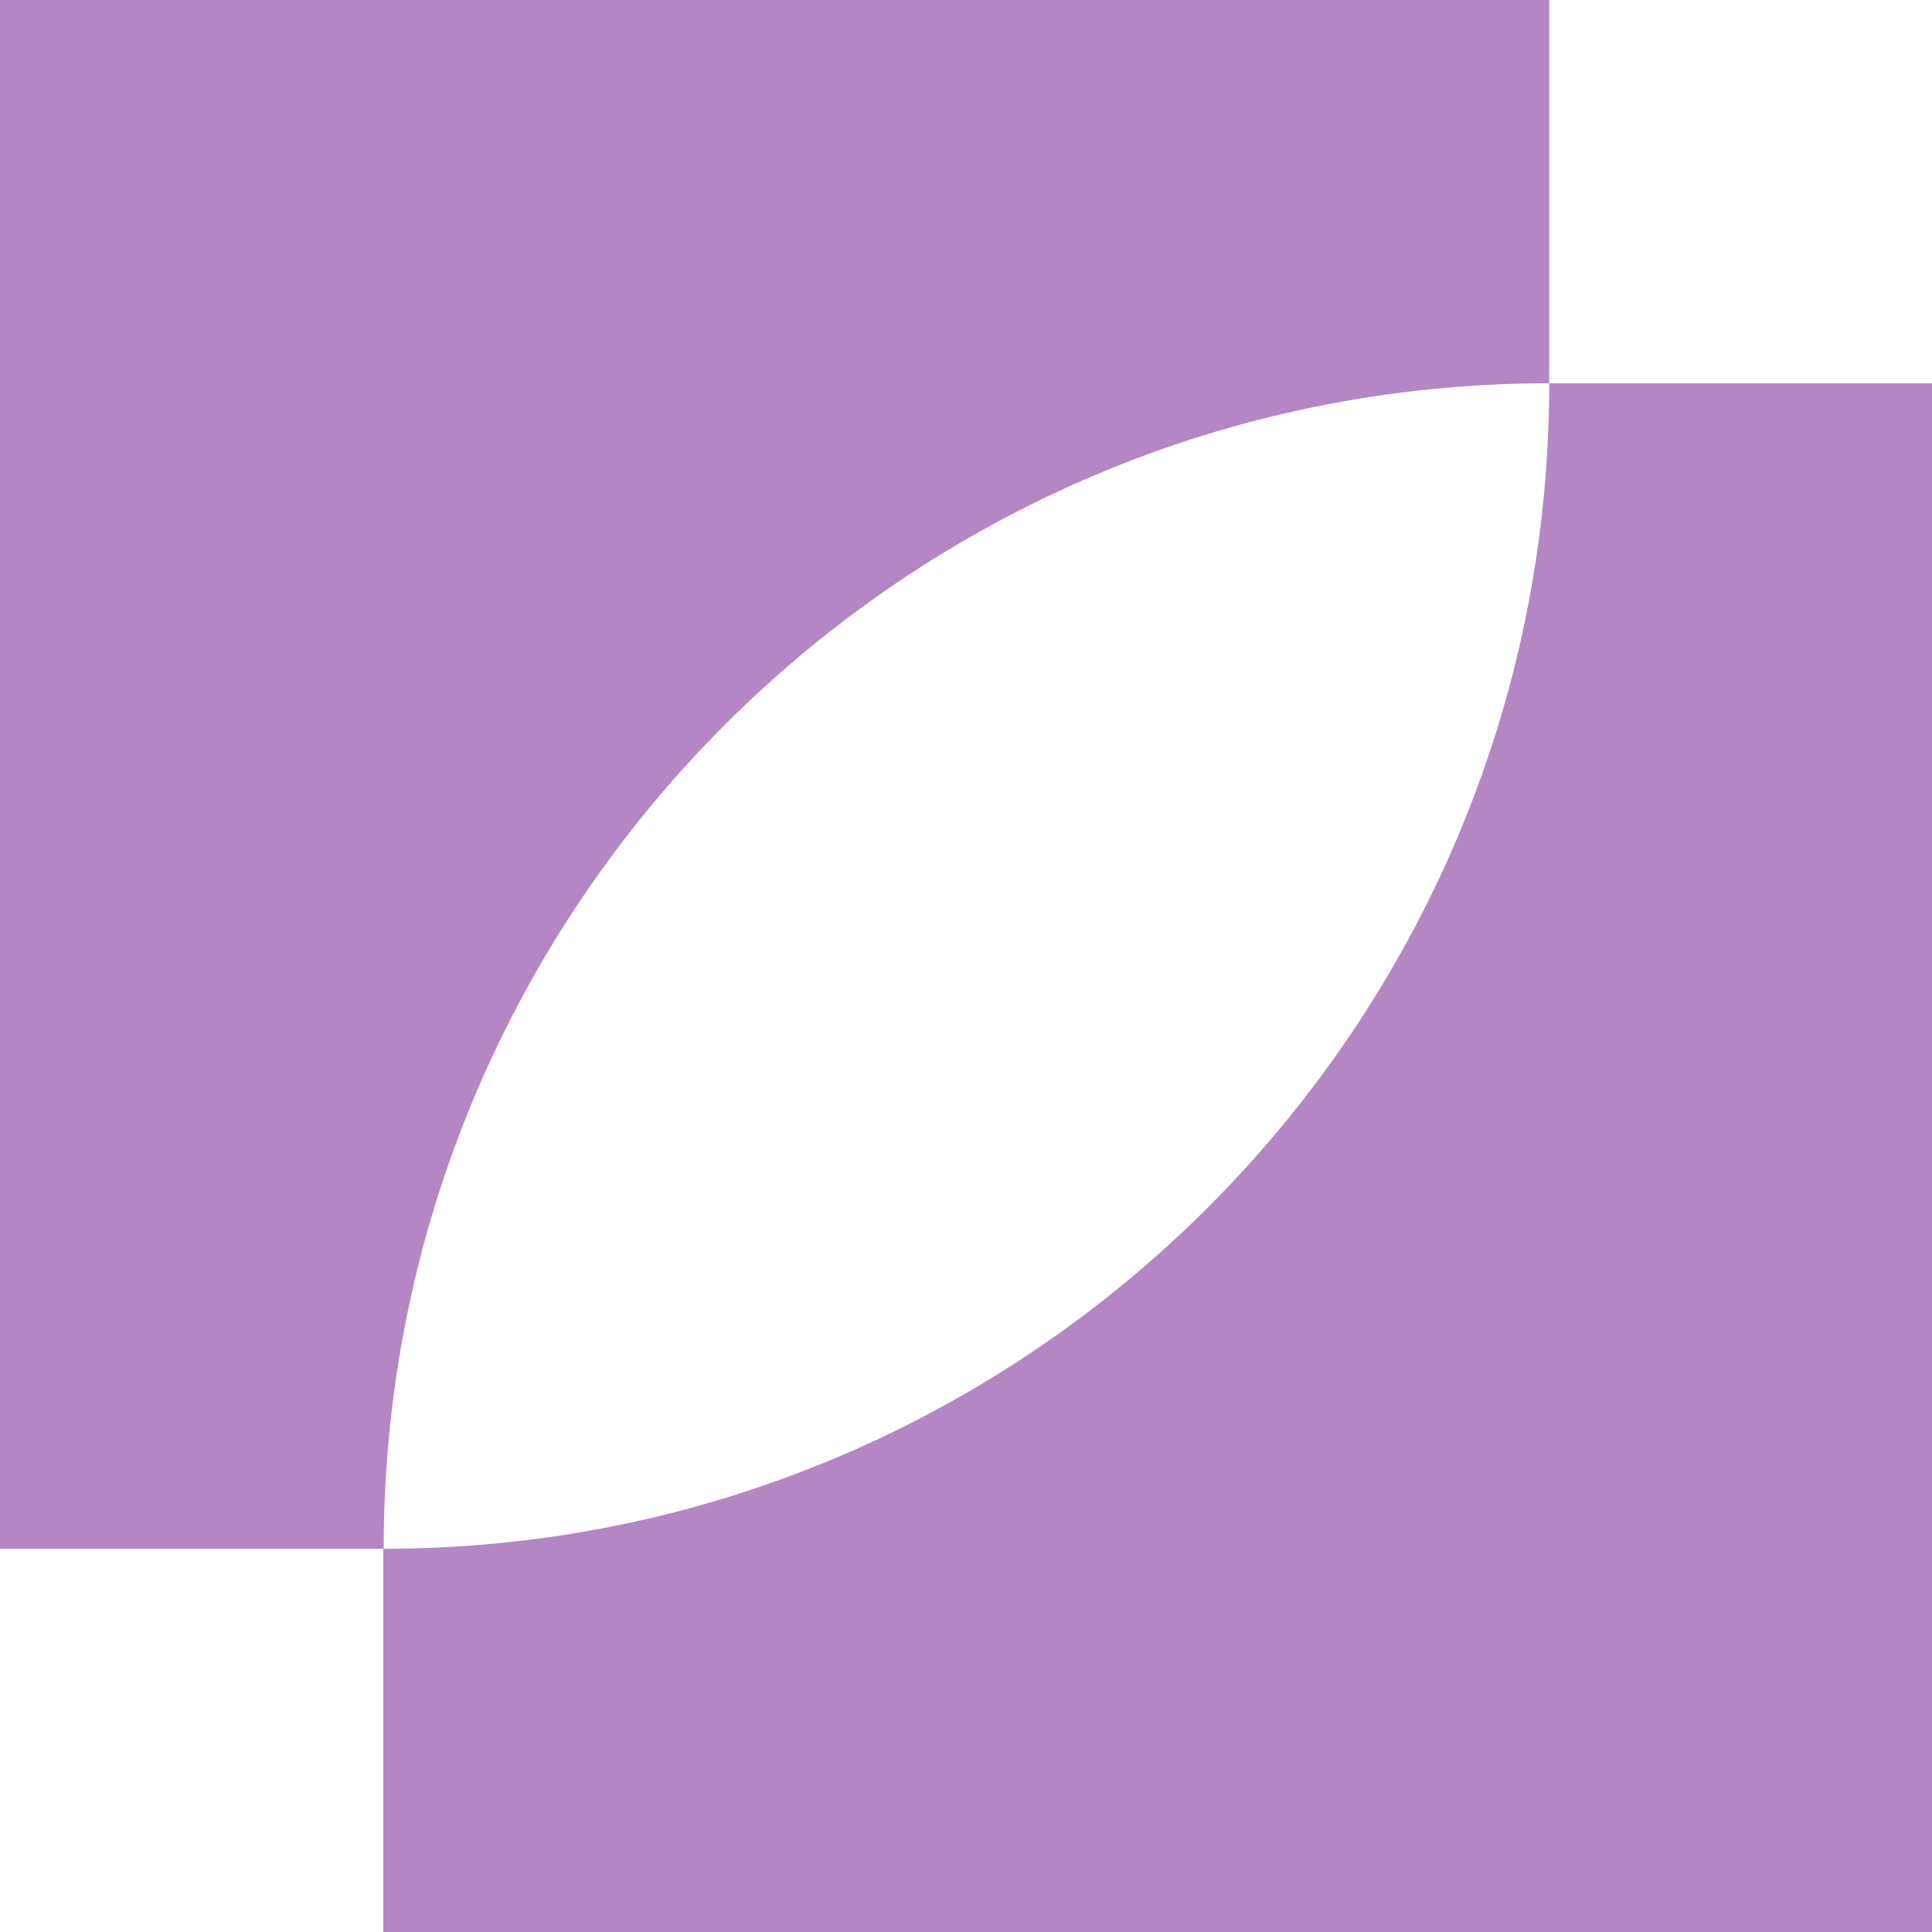
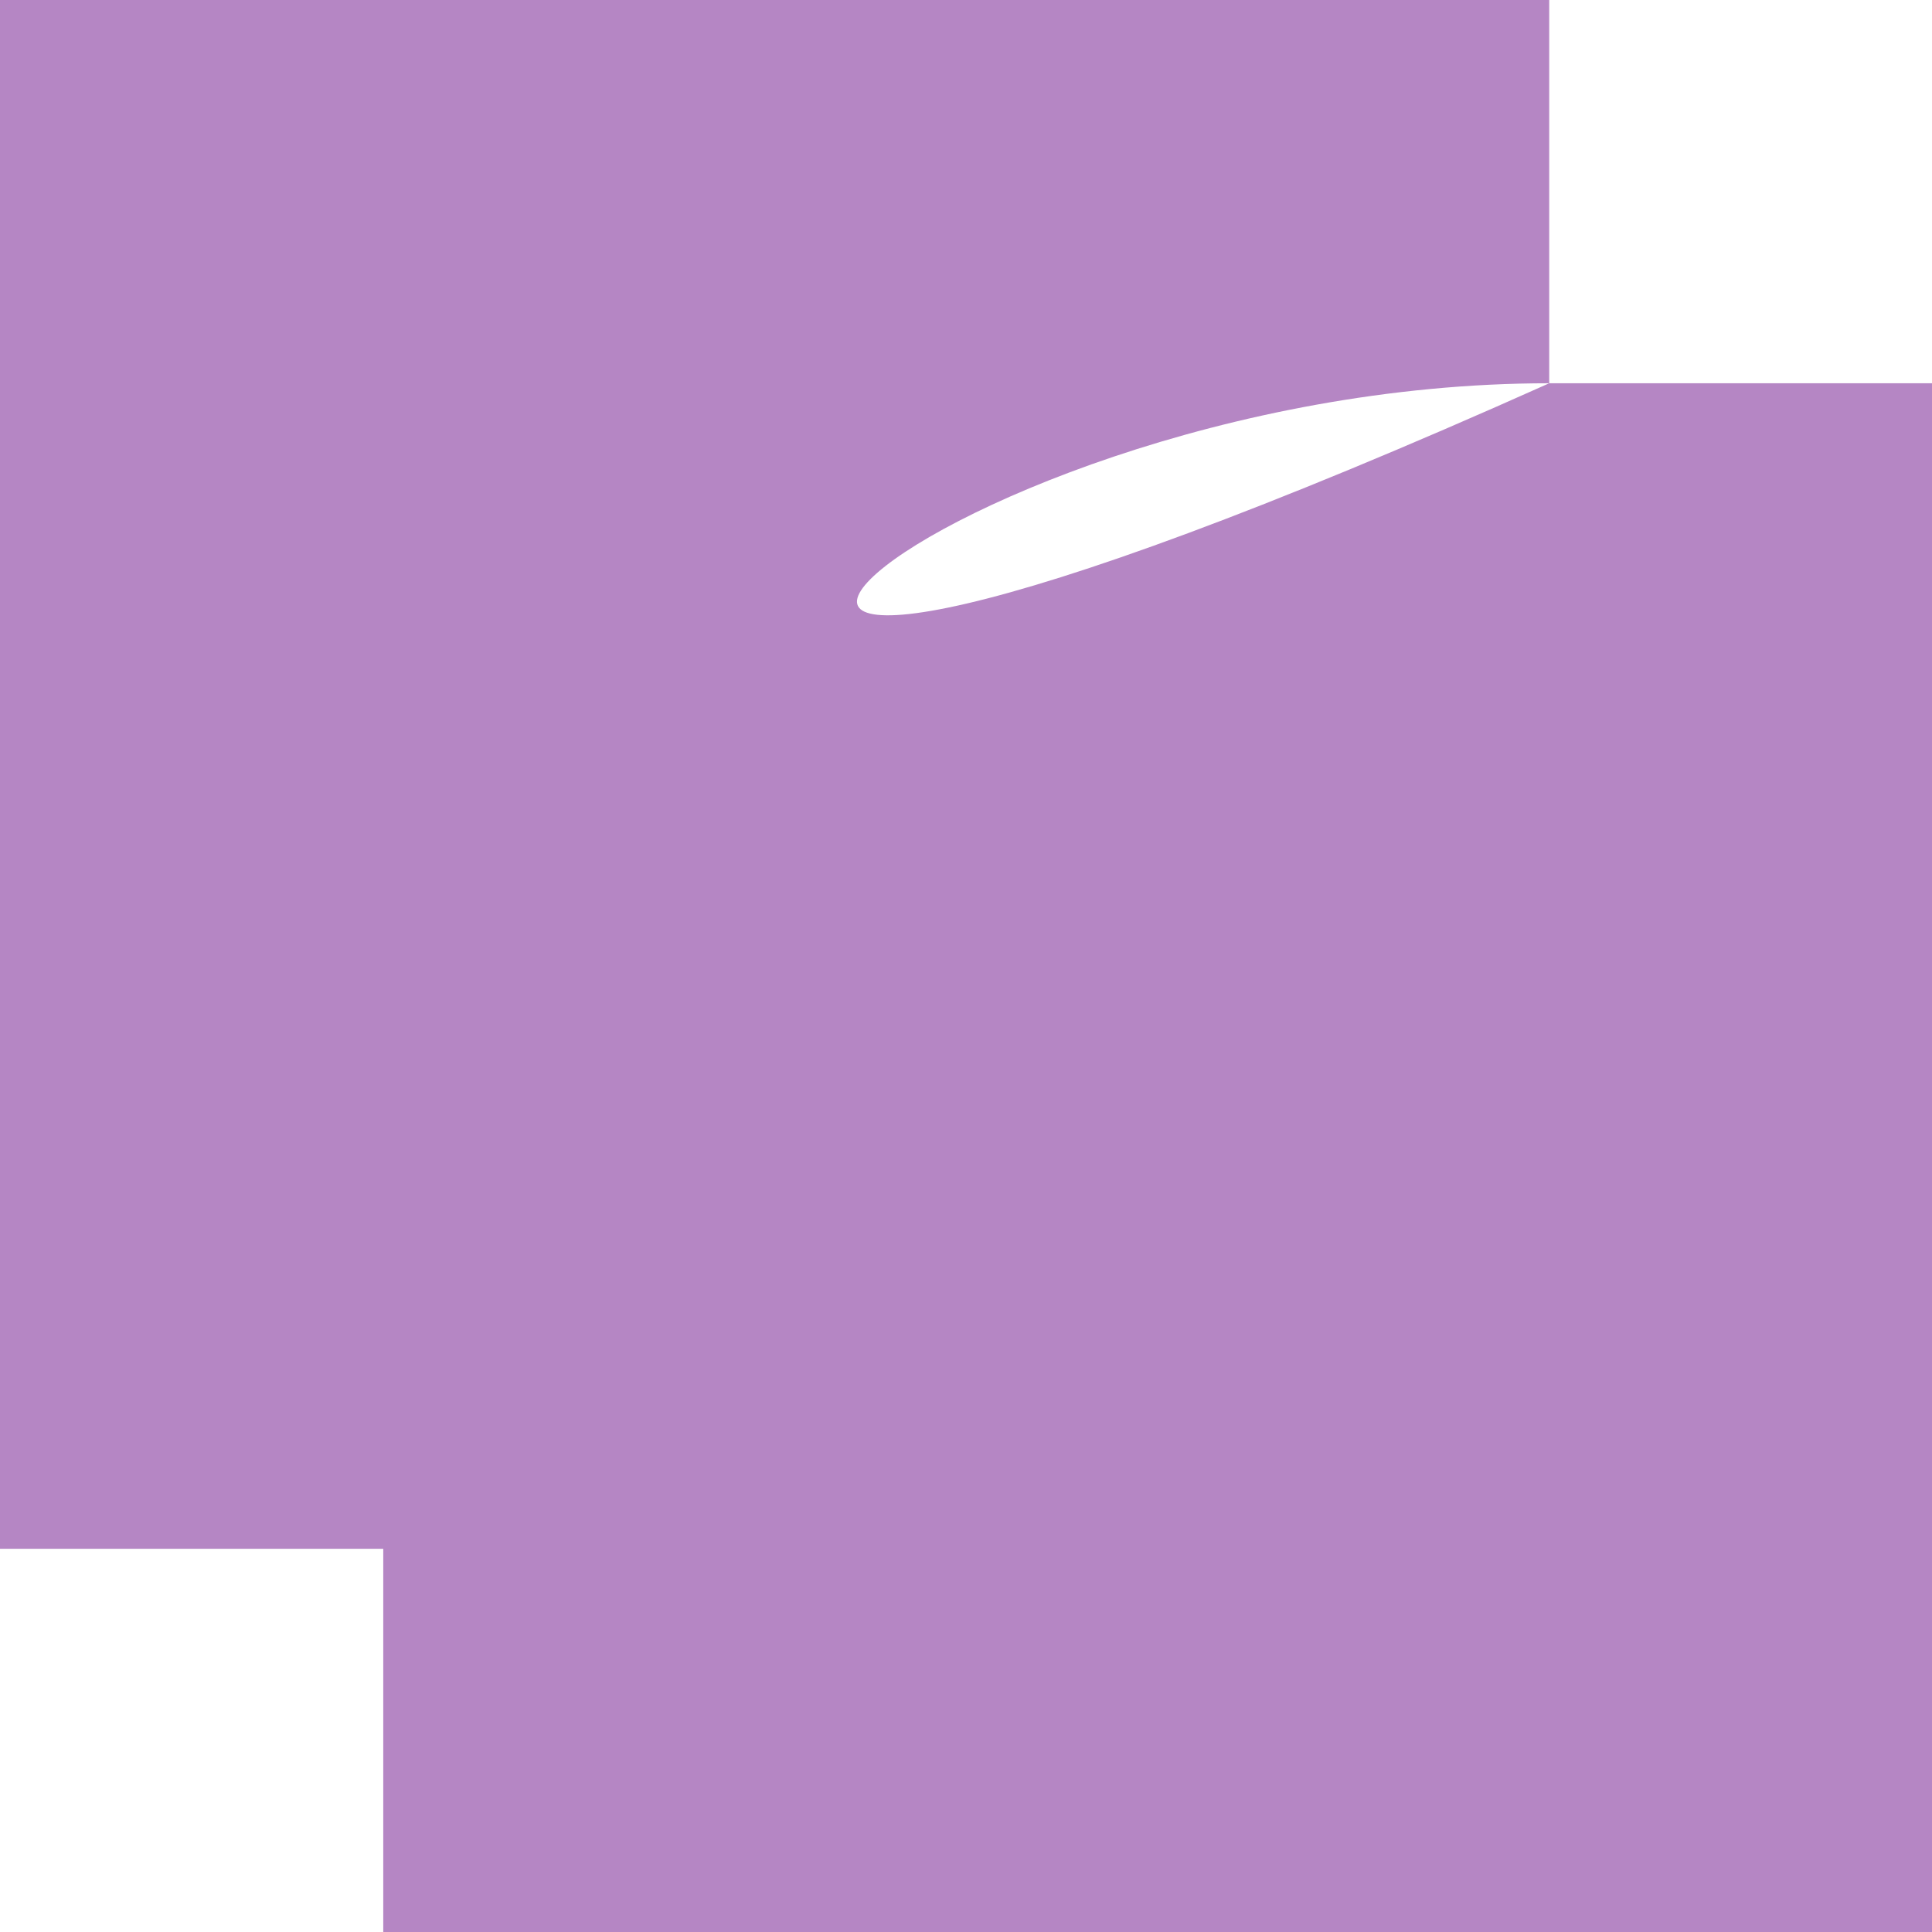
<svg xmlns="http://www.w3.org/2000/svg" width="40" height="40" viewBox="0 0 40 40" fill="none">
-   <path d="M32.075 7.935V0H0V32.066H7.935V40H40V7.935H32.075ZM32.075 7.935C32.075 21.265 21.274 32.066 7.944 32.066C7.935 18.745 18.745 7.935 32.075 7.935Z" fill="#B586C4" />
+   <path d="M32.075 7.935V0H0V32.066H7.935V40H40V7.935H32.075ZM32.075 7.935C7.935 18.745 18.745 7.935 32.075 7.935Z" fill="#B586C4" />
</svg>